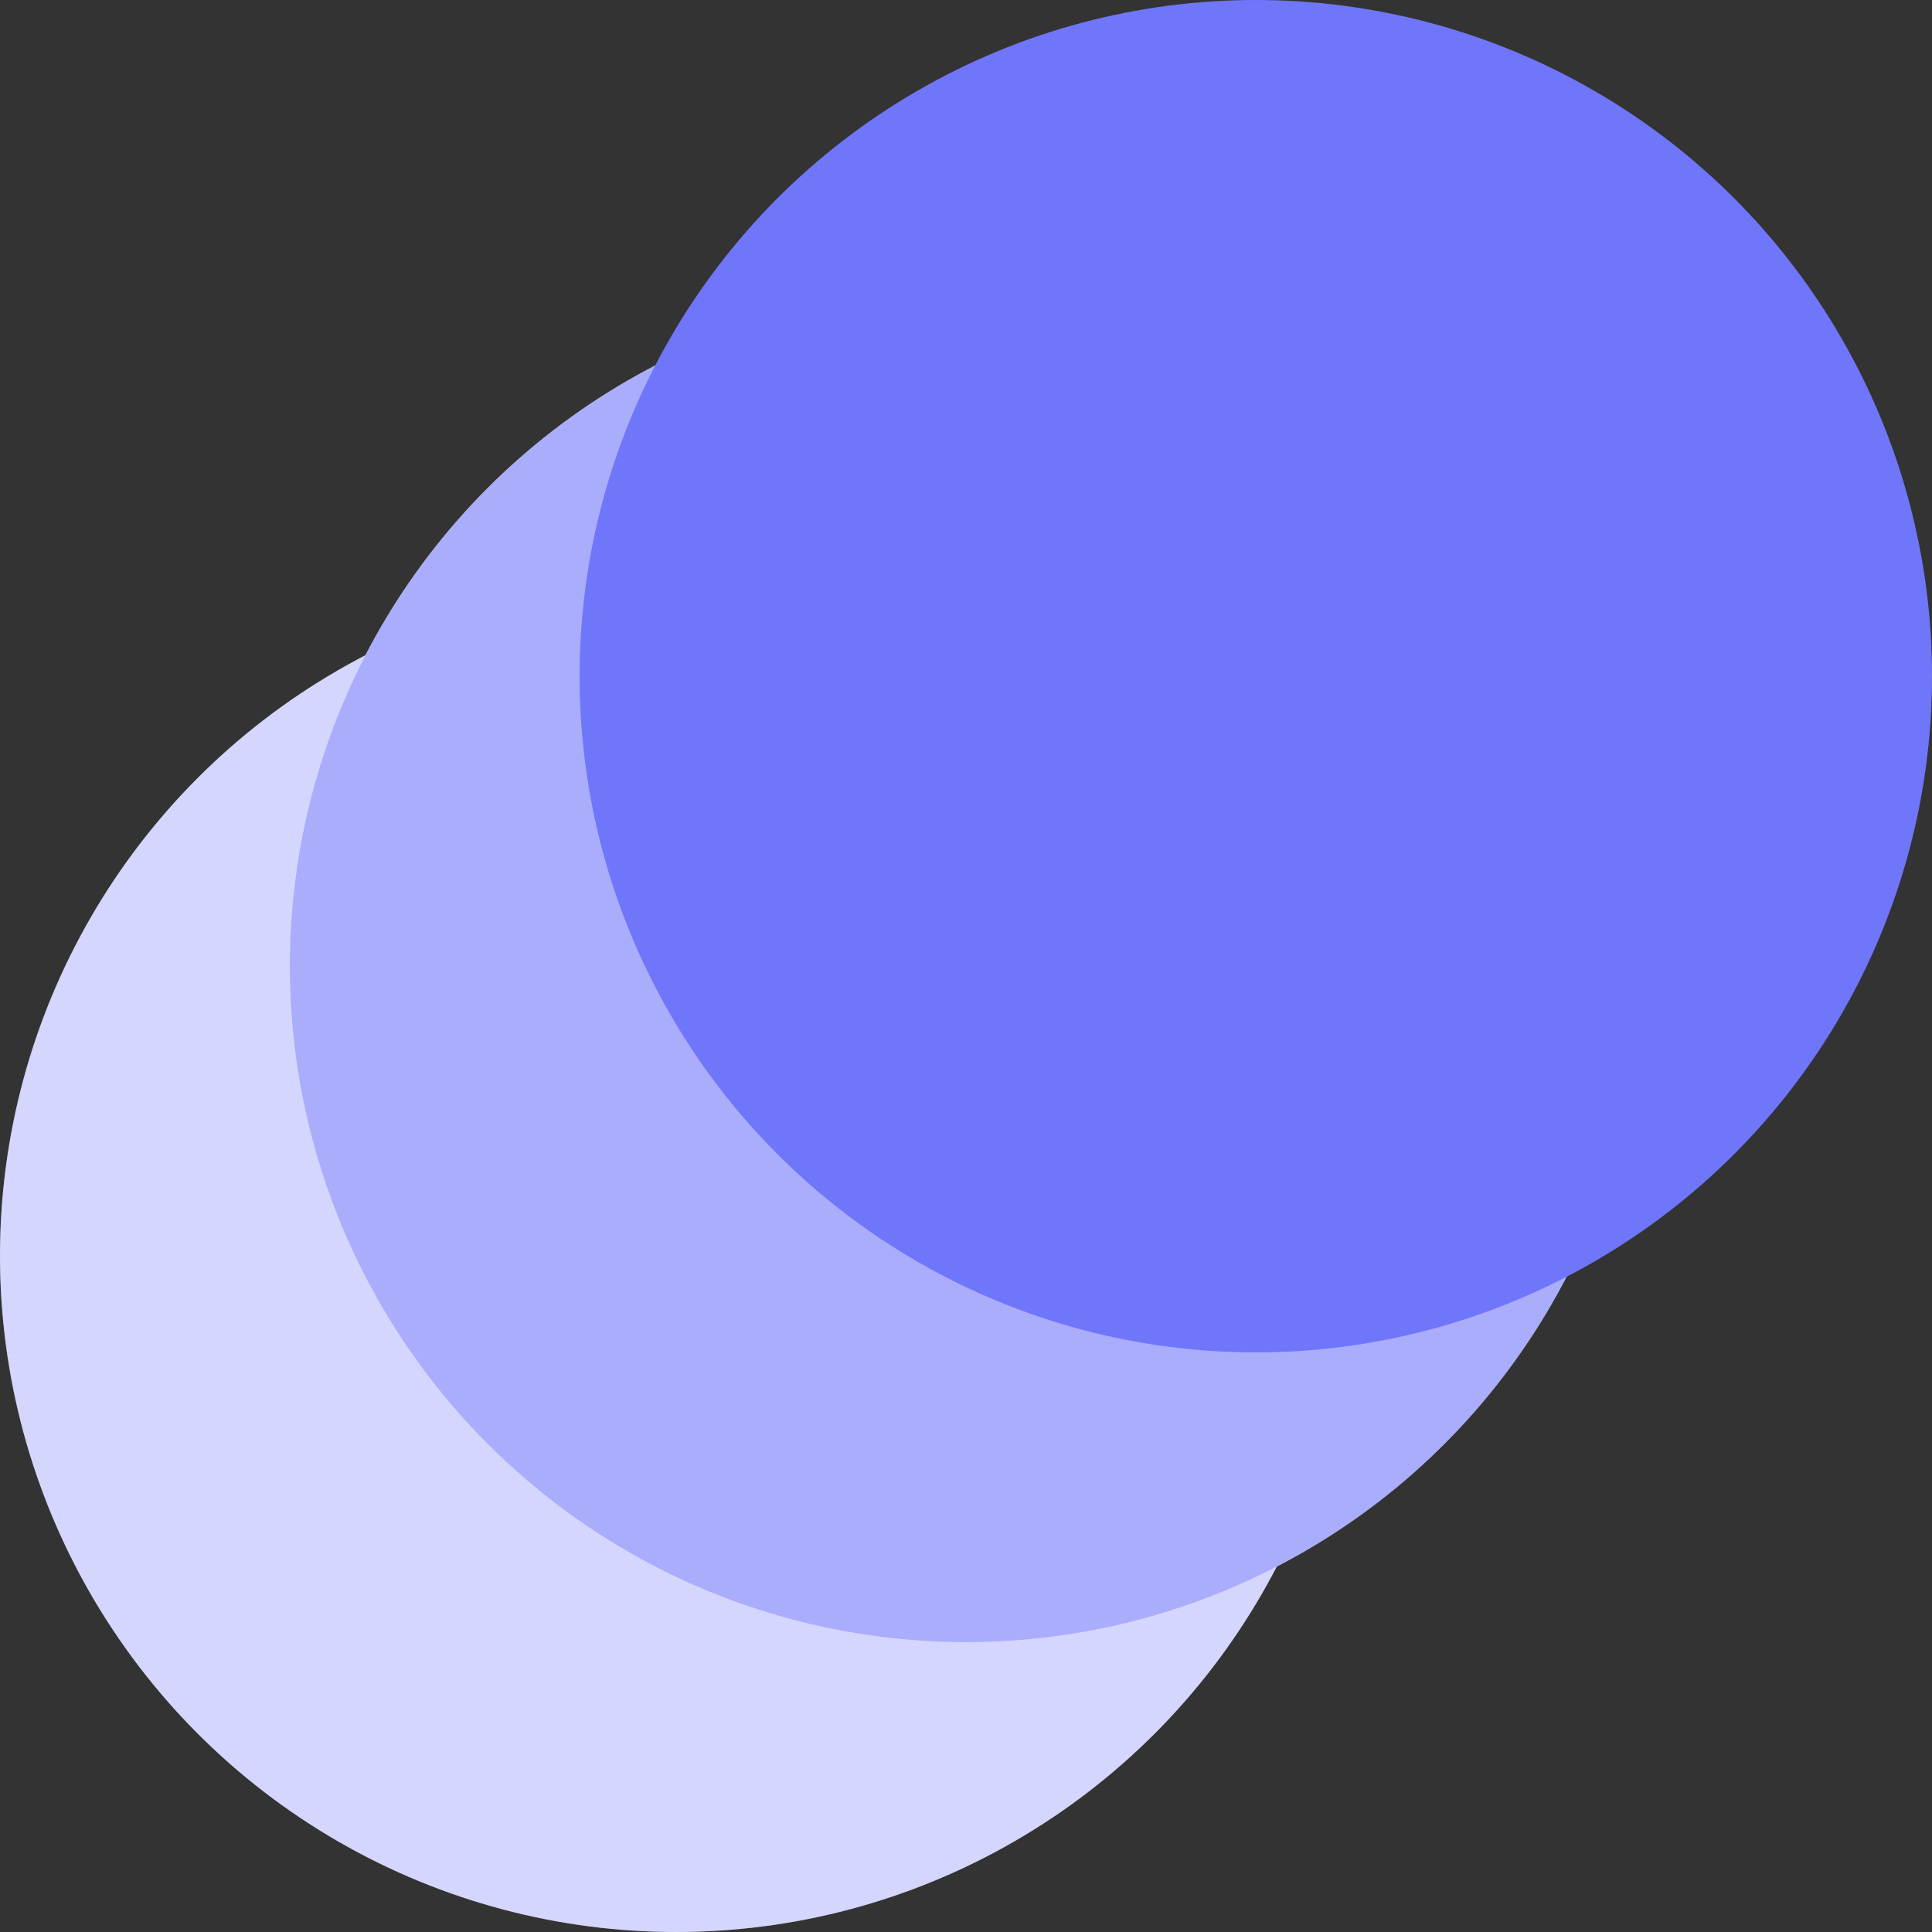
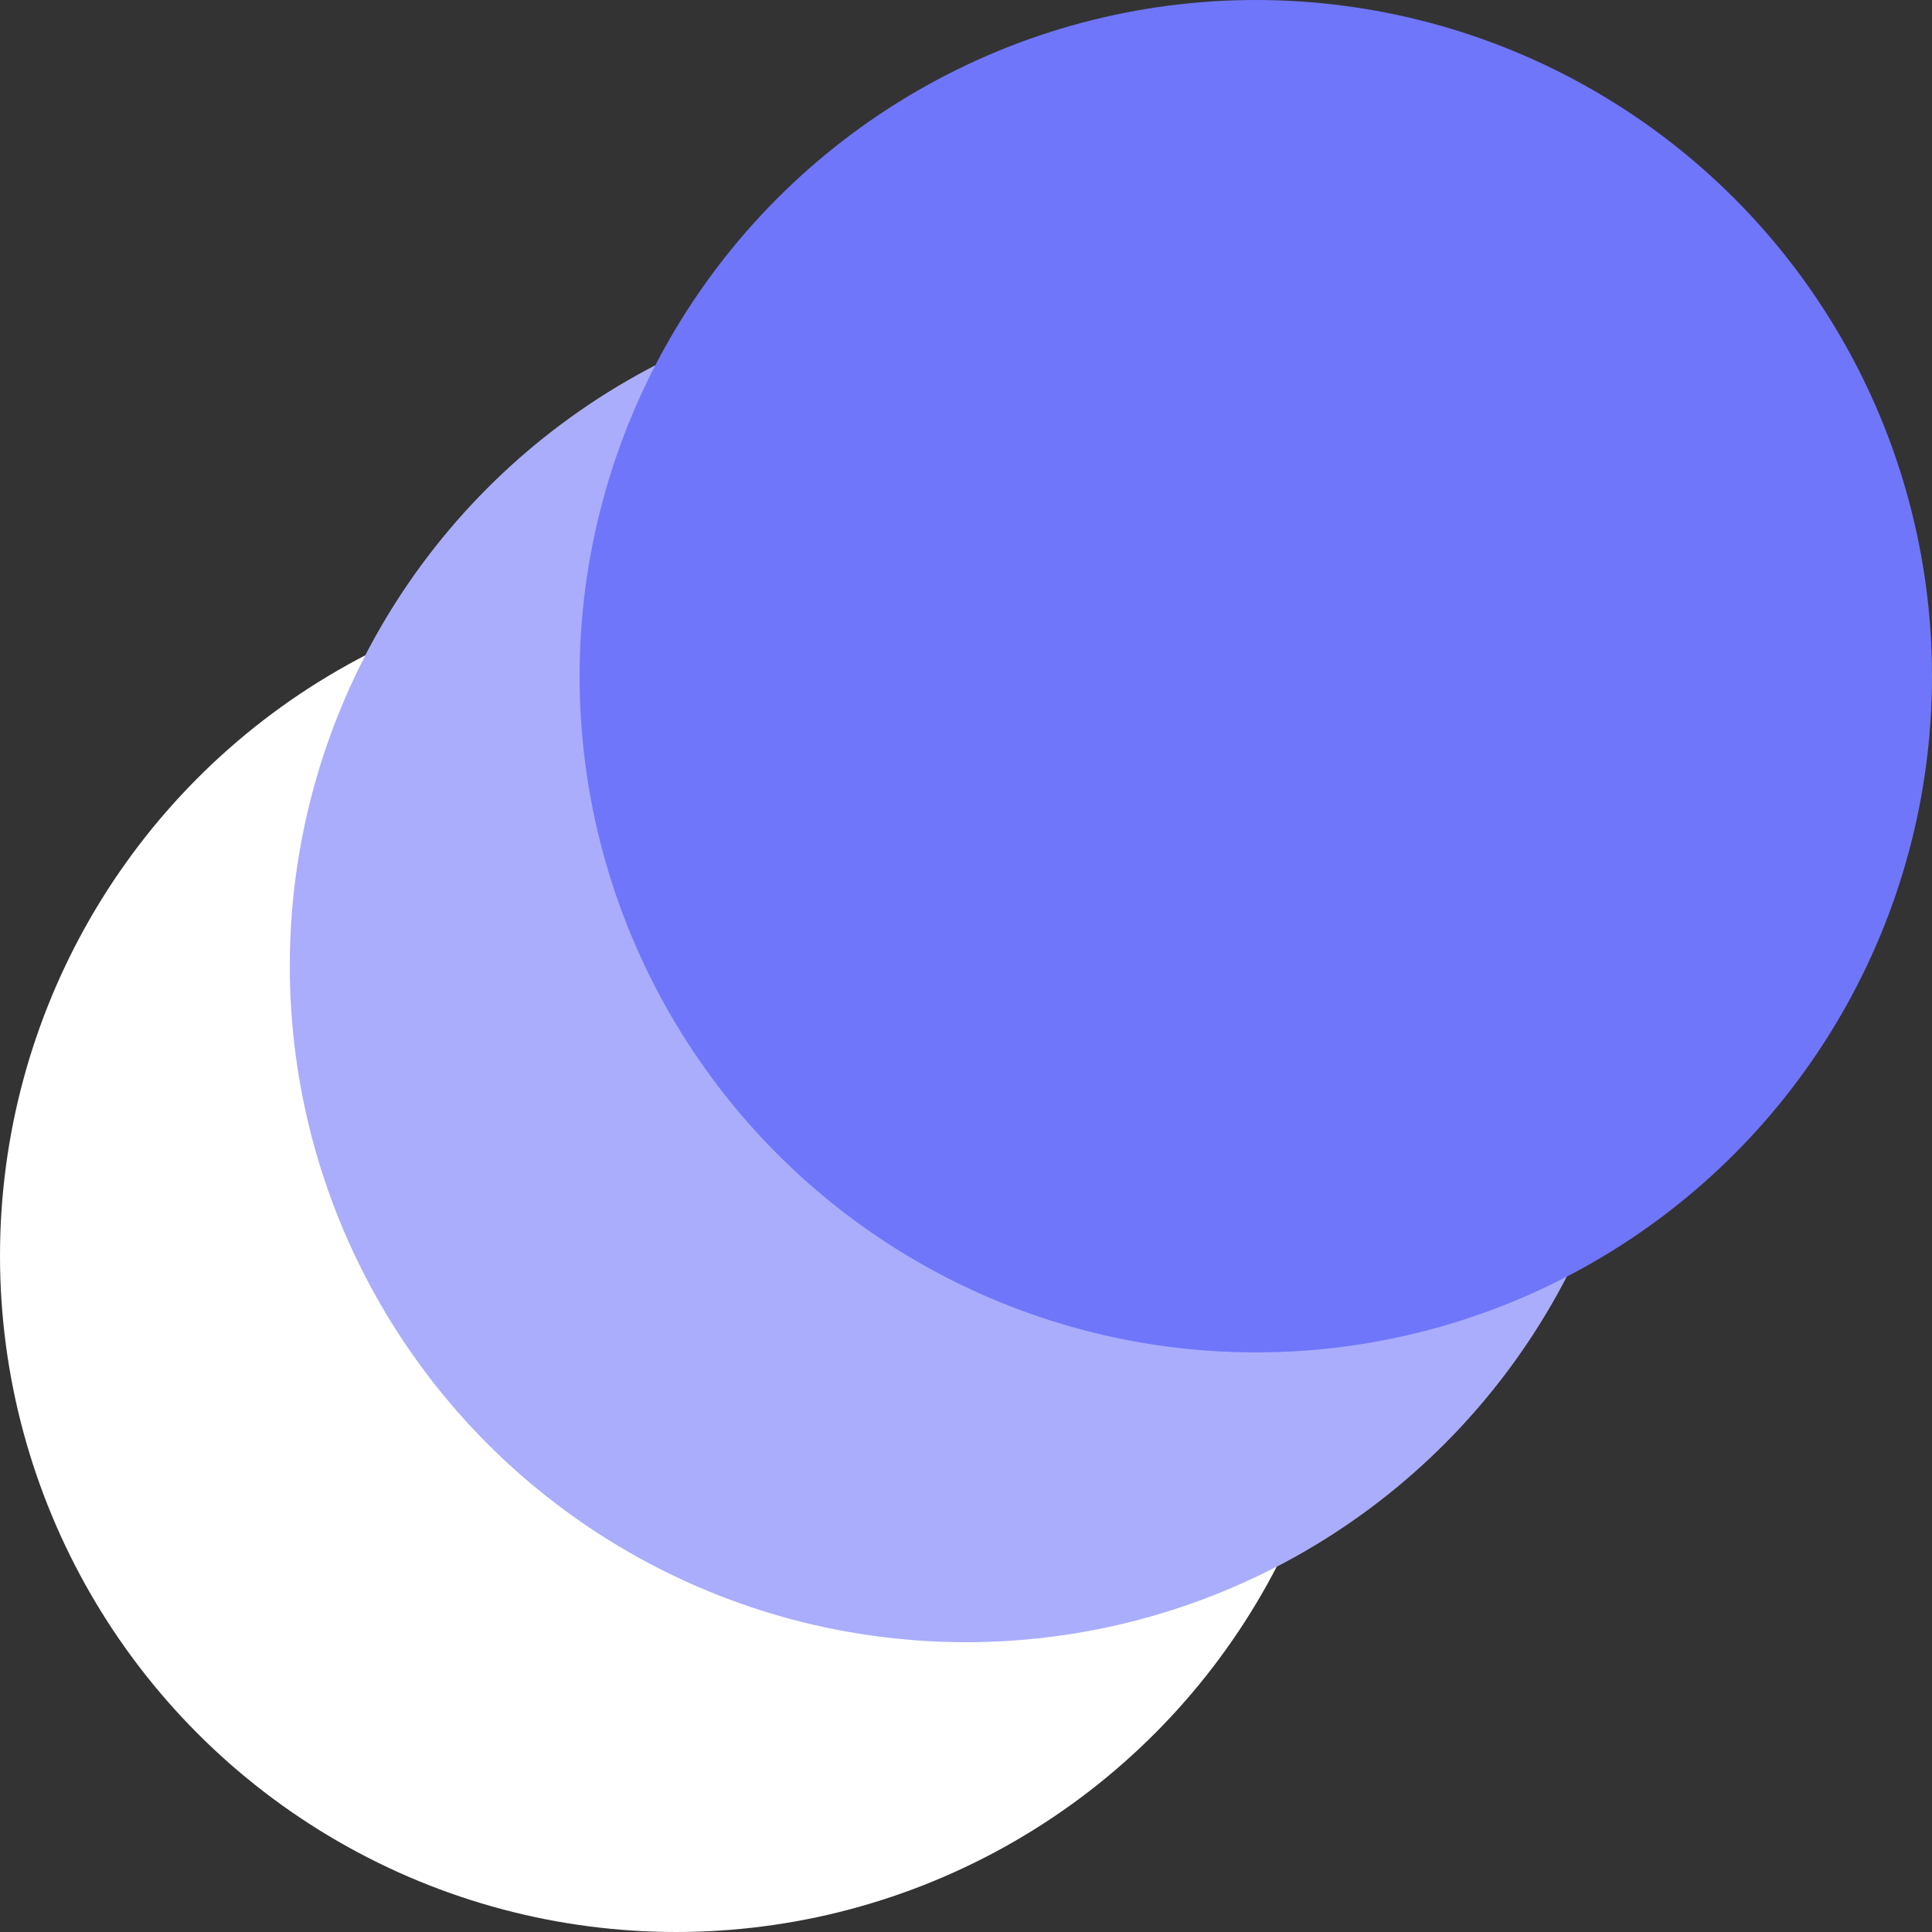
<svg xmlns="http://www.w3.org/2000/svg" height="1em" width="1em" class="icon" viewBox="0 0 16 16" style="color: #7076fa;">
  <rect x="0" y="0" width="16" height="16" fill="#333333" stroke="none" />
  <g transform="translate(0 4.8)">
    <circle cx="5.6" cy="5.6" fill="#FFF" r="5.6" />
-     <circle cx="5.6" cy="5.6" fill="currentColor" fill-opacity=".3" r="5.6" />
  </g>
  <g transform="translate(2.4 2.4)">
    <circle cx="5.6" cy="5.6" fill="#FFF" r="5.6" />
    <circle cx="5.6" cy="5.6" fill="currentColor" fill-opacity=".6" r="5.6" />
  </g>
  <circle cx="10.4" cy="5.6" fill="currentColor" r="5.6" />
</svg>